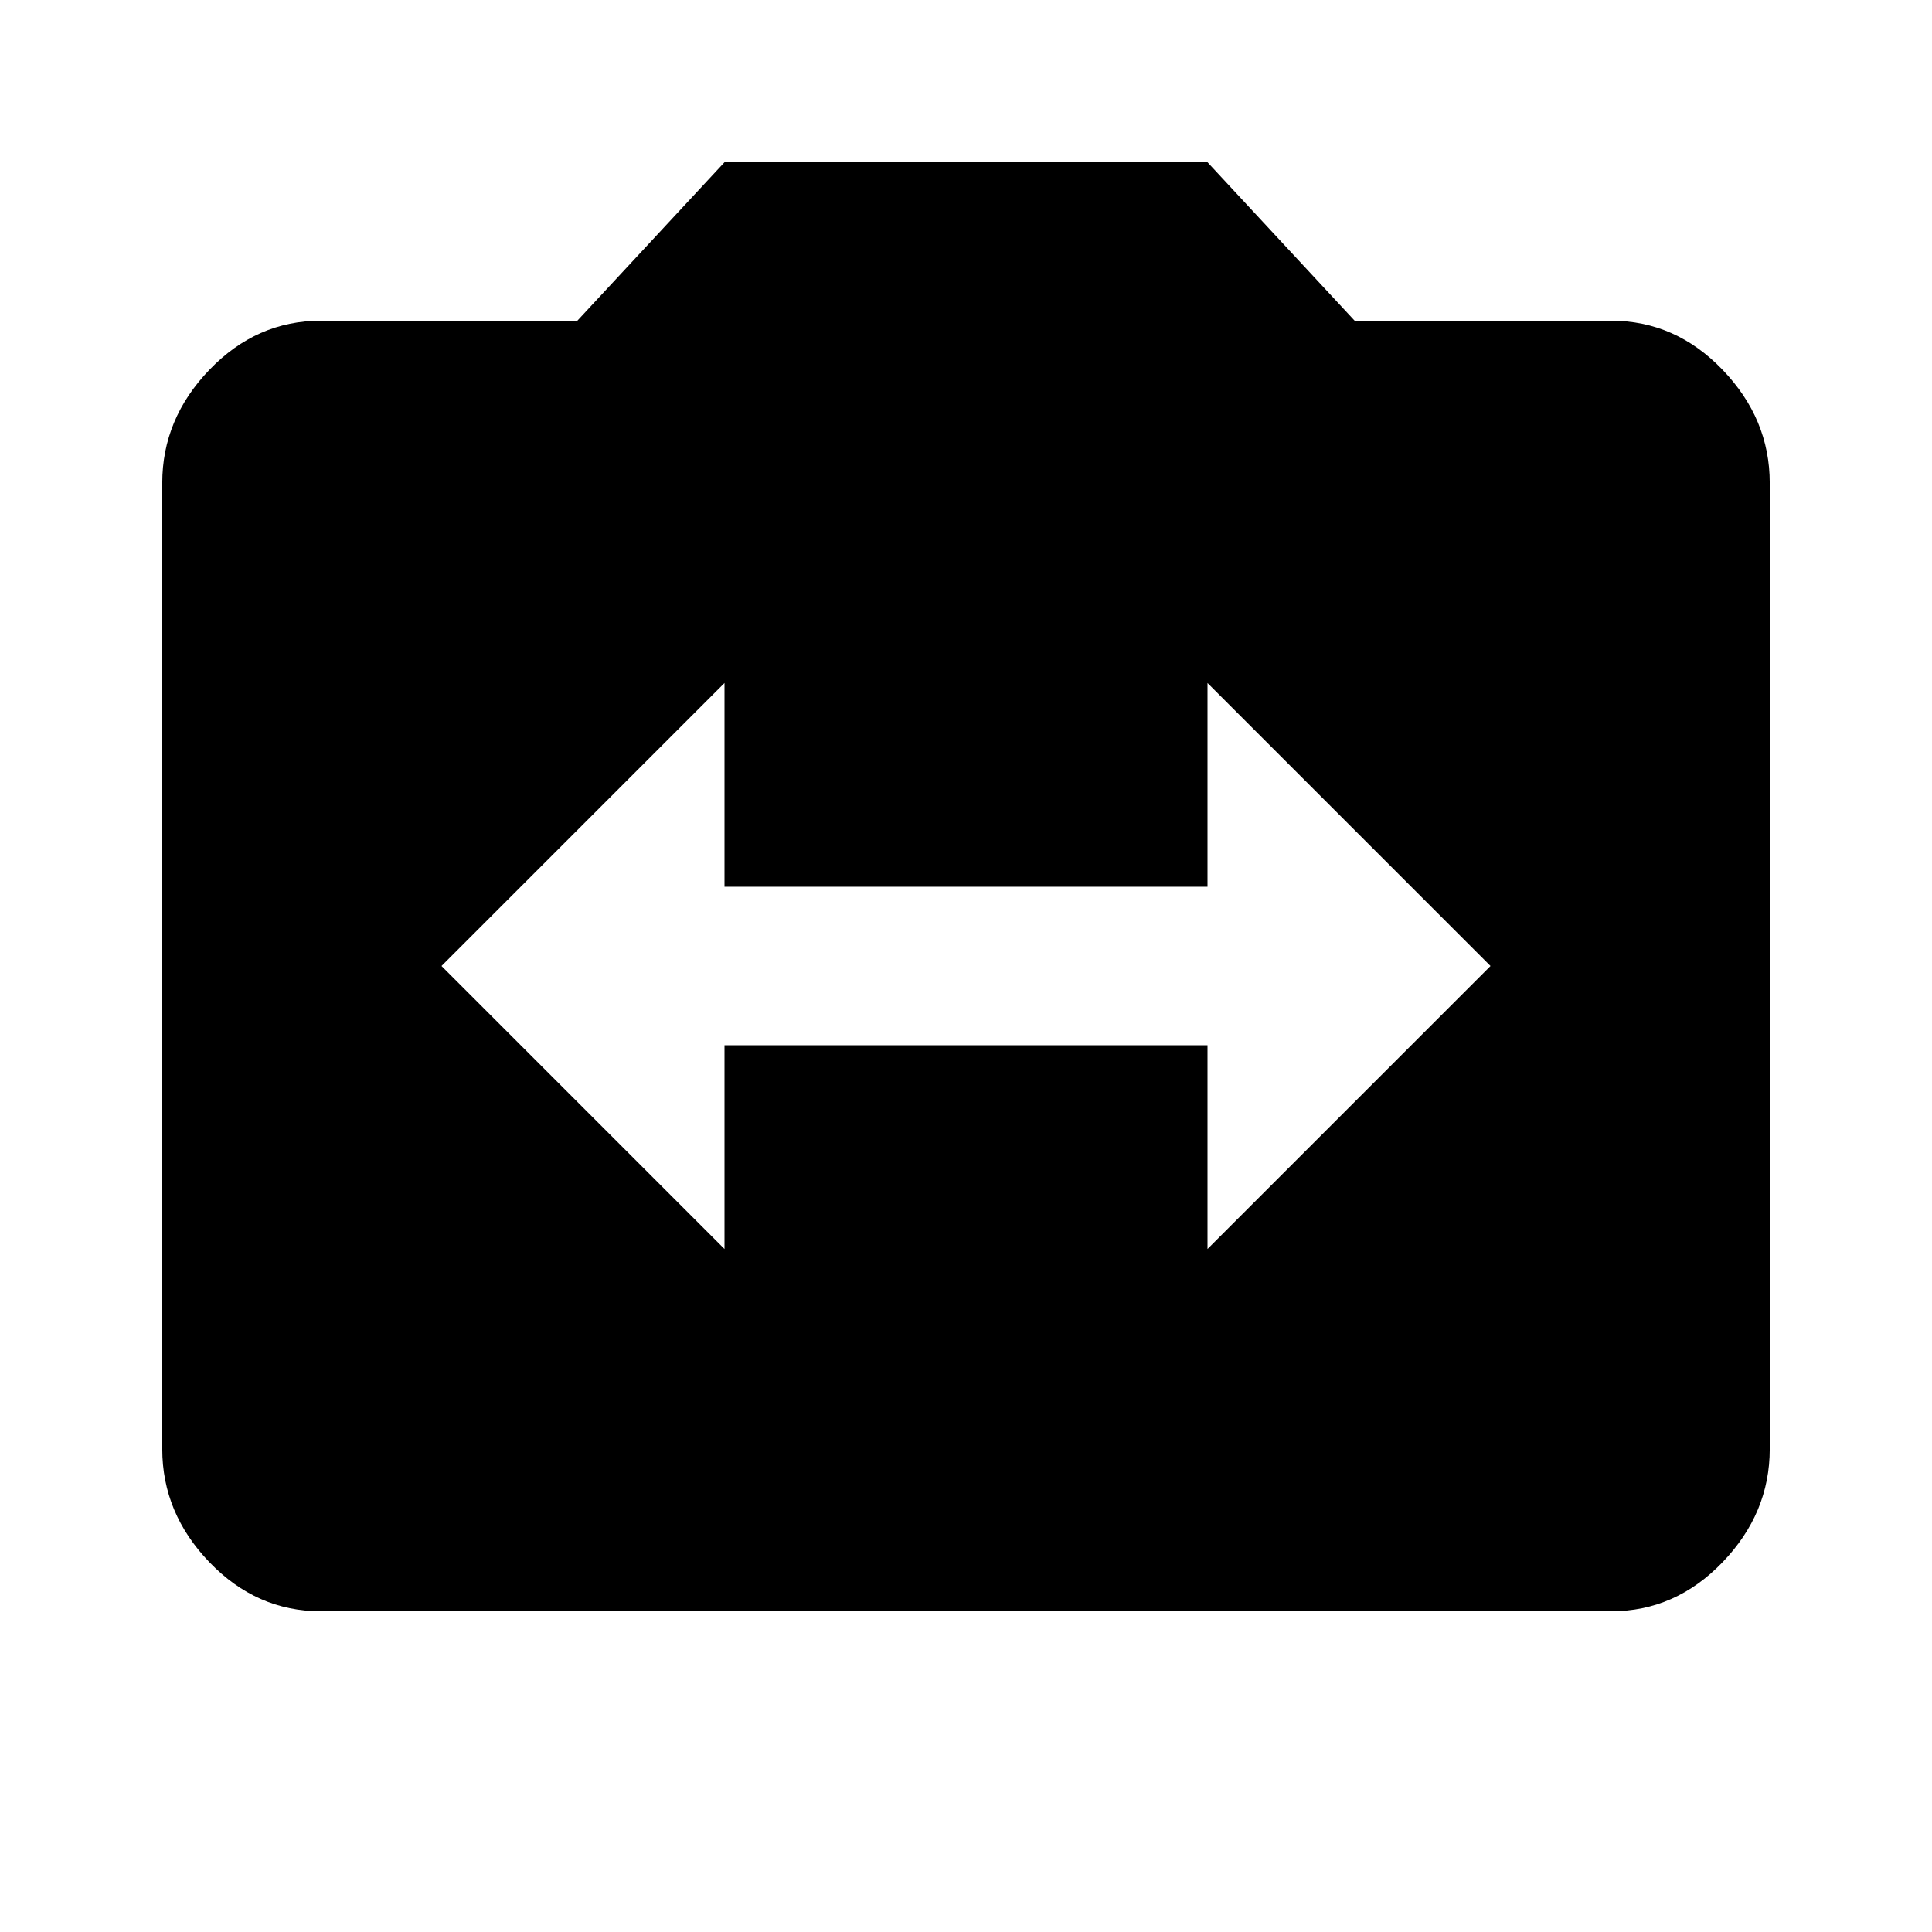
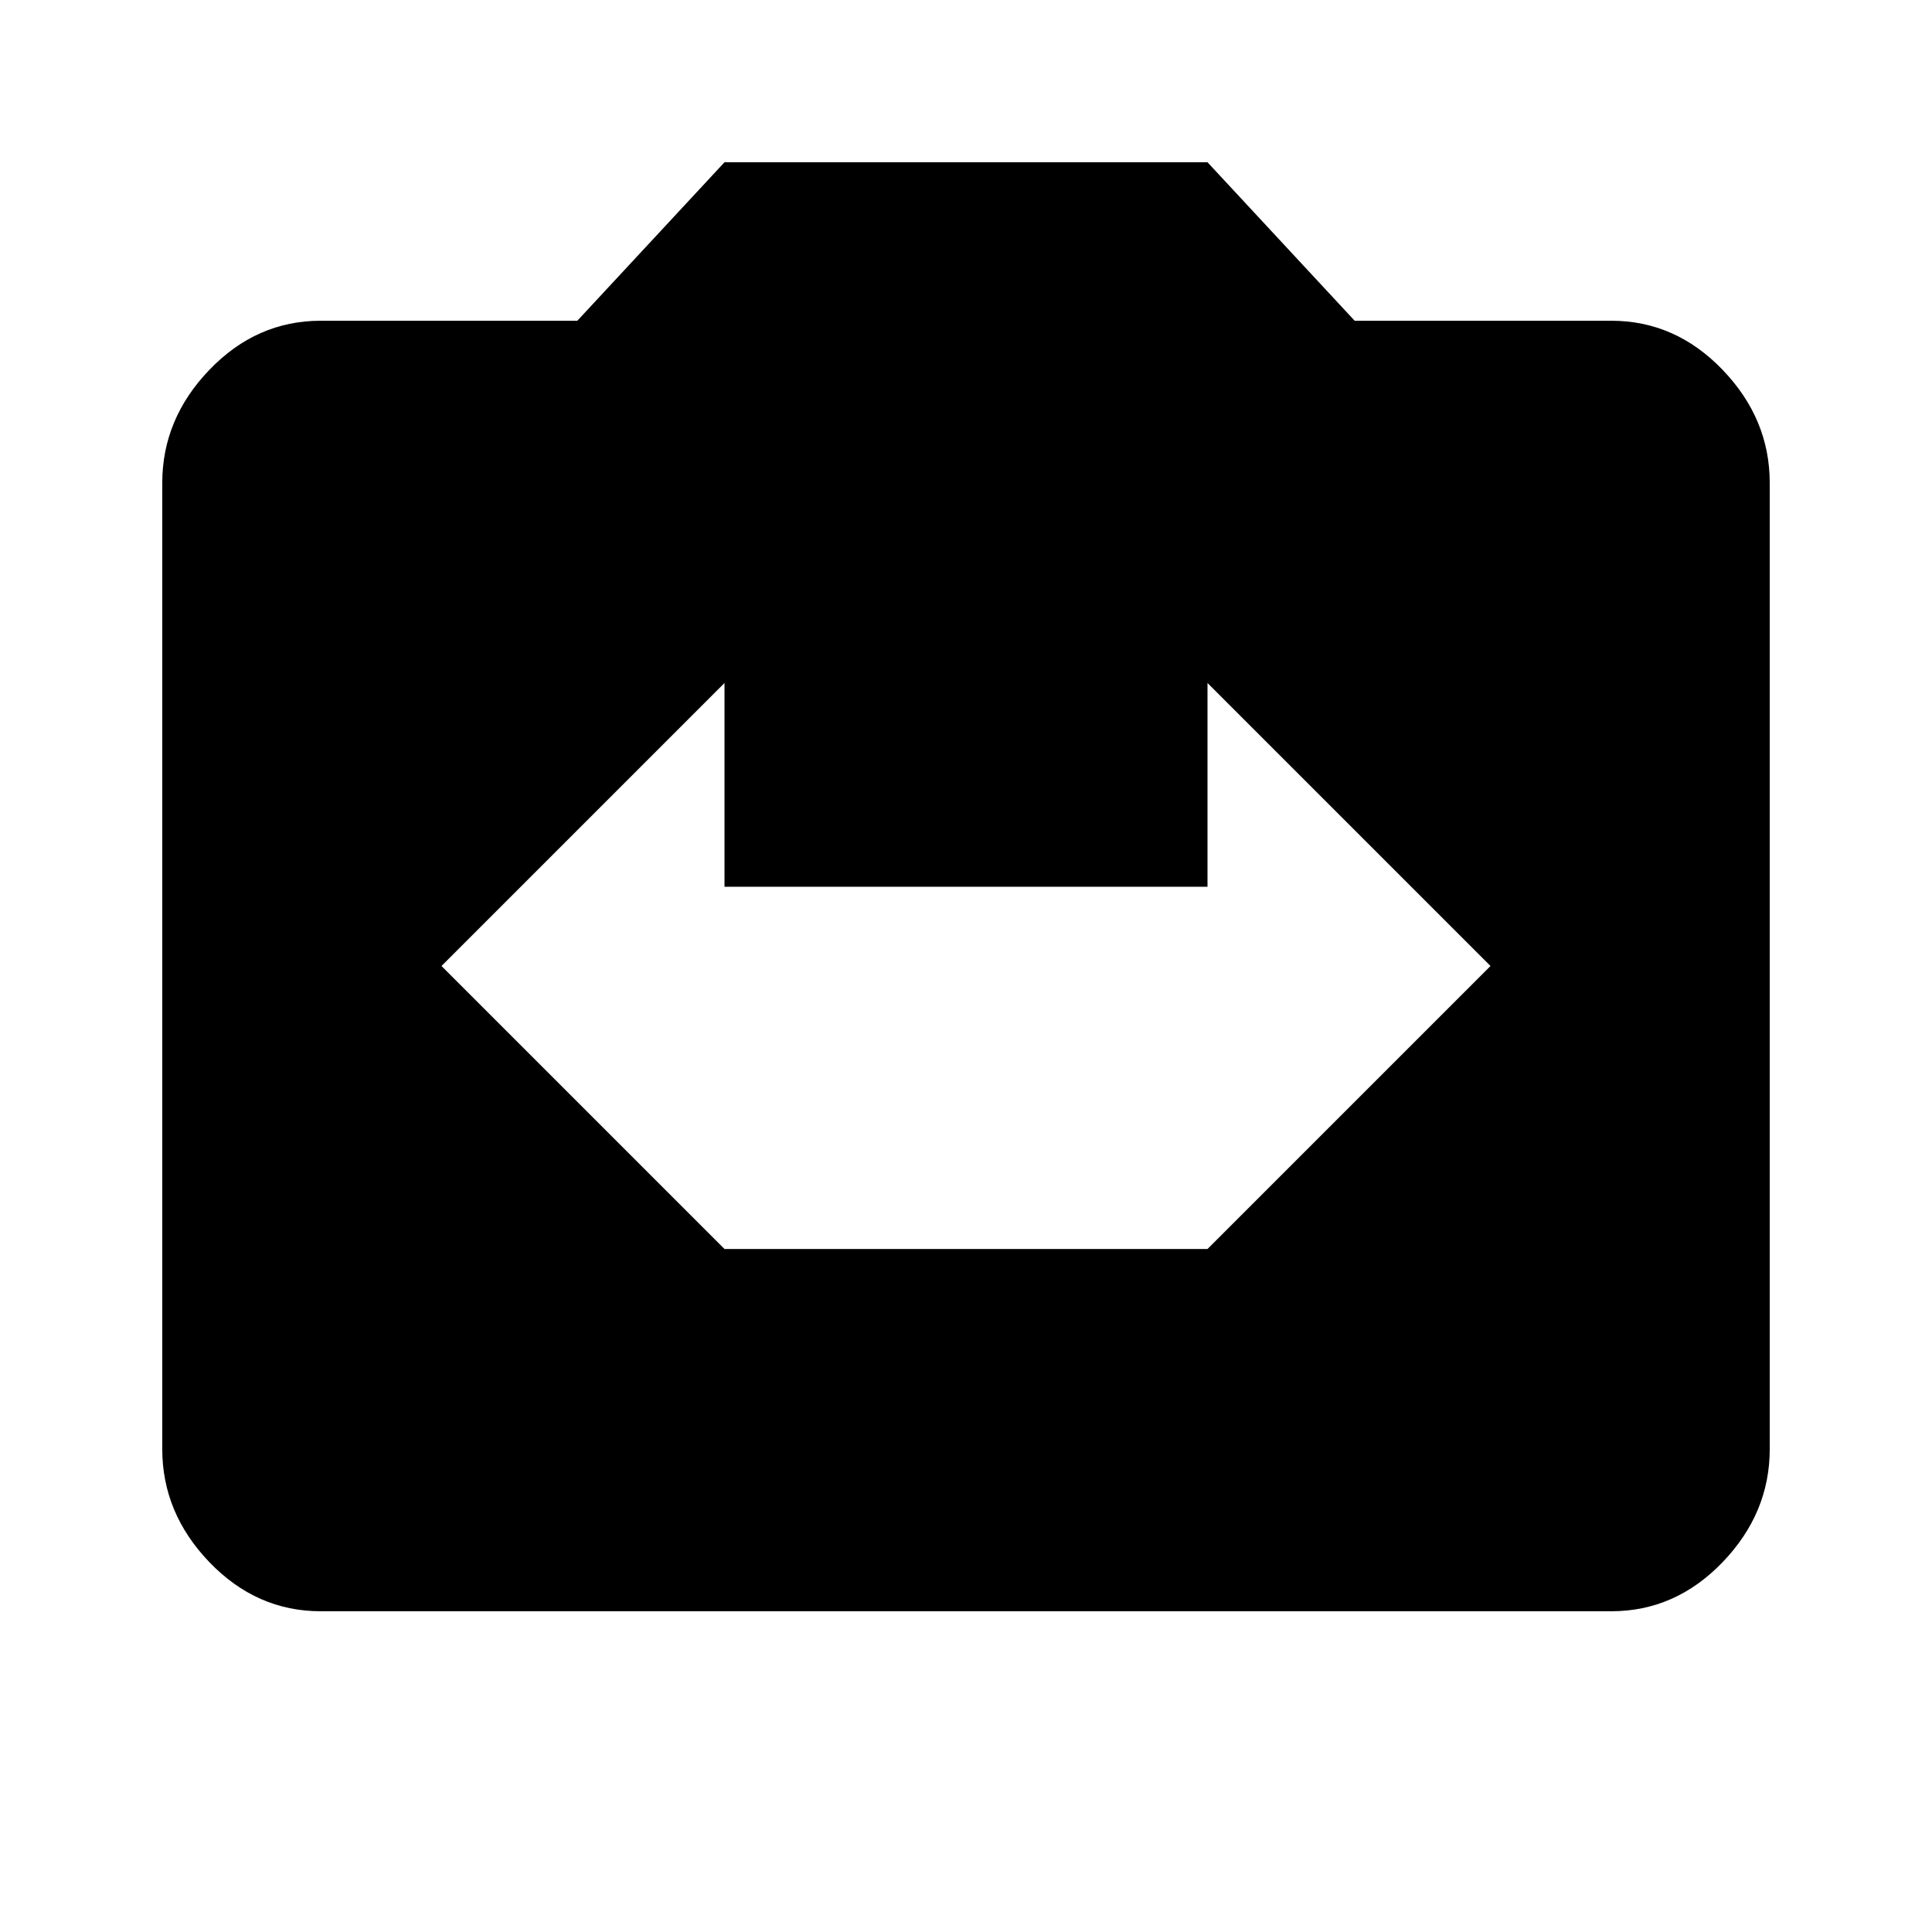
<svg xmlns="http://www.w3.org/2000/svg" version="1.1" id="switch_camera" viewBox="0 0 512 512">
-   <path d="M320 331l75-75-75-75v54H192v-54l-75 75 75 75v-54h128v54zM427 85q17 0 29.5 13t12.5 30v256q0 17-12.5 30T427 427H85q-17 0-29.5-13T43 384V128q0-17 12.5-30T85 85h68l39-42h128l39 42h68z" />
+   <path d="M320 331l75-75-75-75v54H192v-54l-75 75 75 75h128v54zM427 85q17 0 29.5 13t12.5 30v256q0 17-12.5 30T427 427H85q-17 0-29.5-13T43 384V128q0-17 12.5-30T85 85h68l39-42h128l39 42h68z" />
</svg>